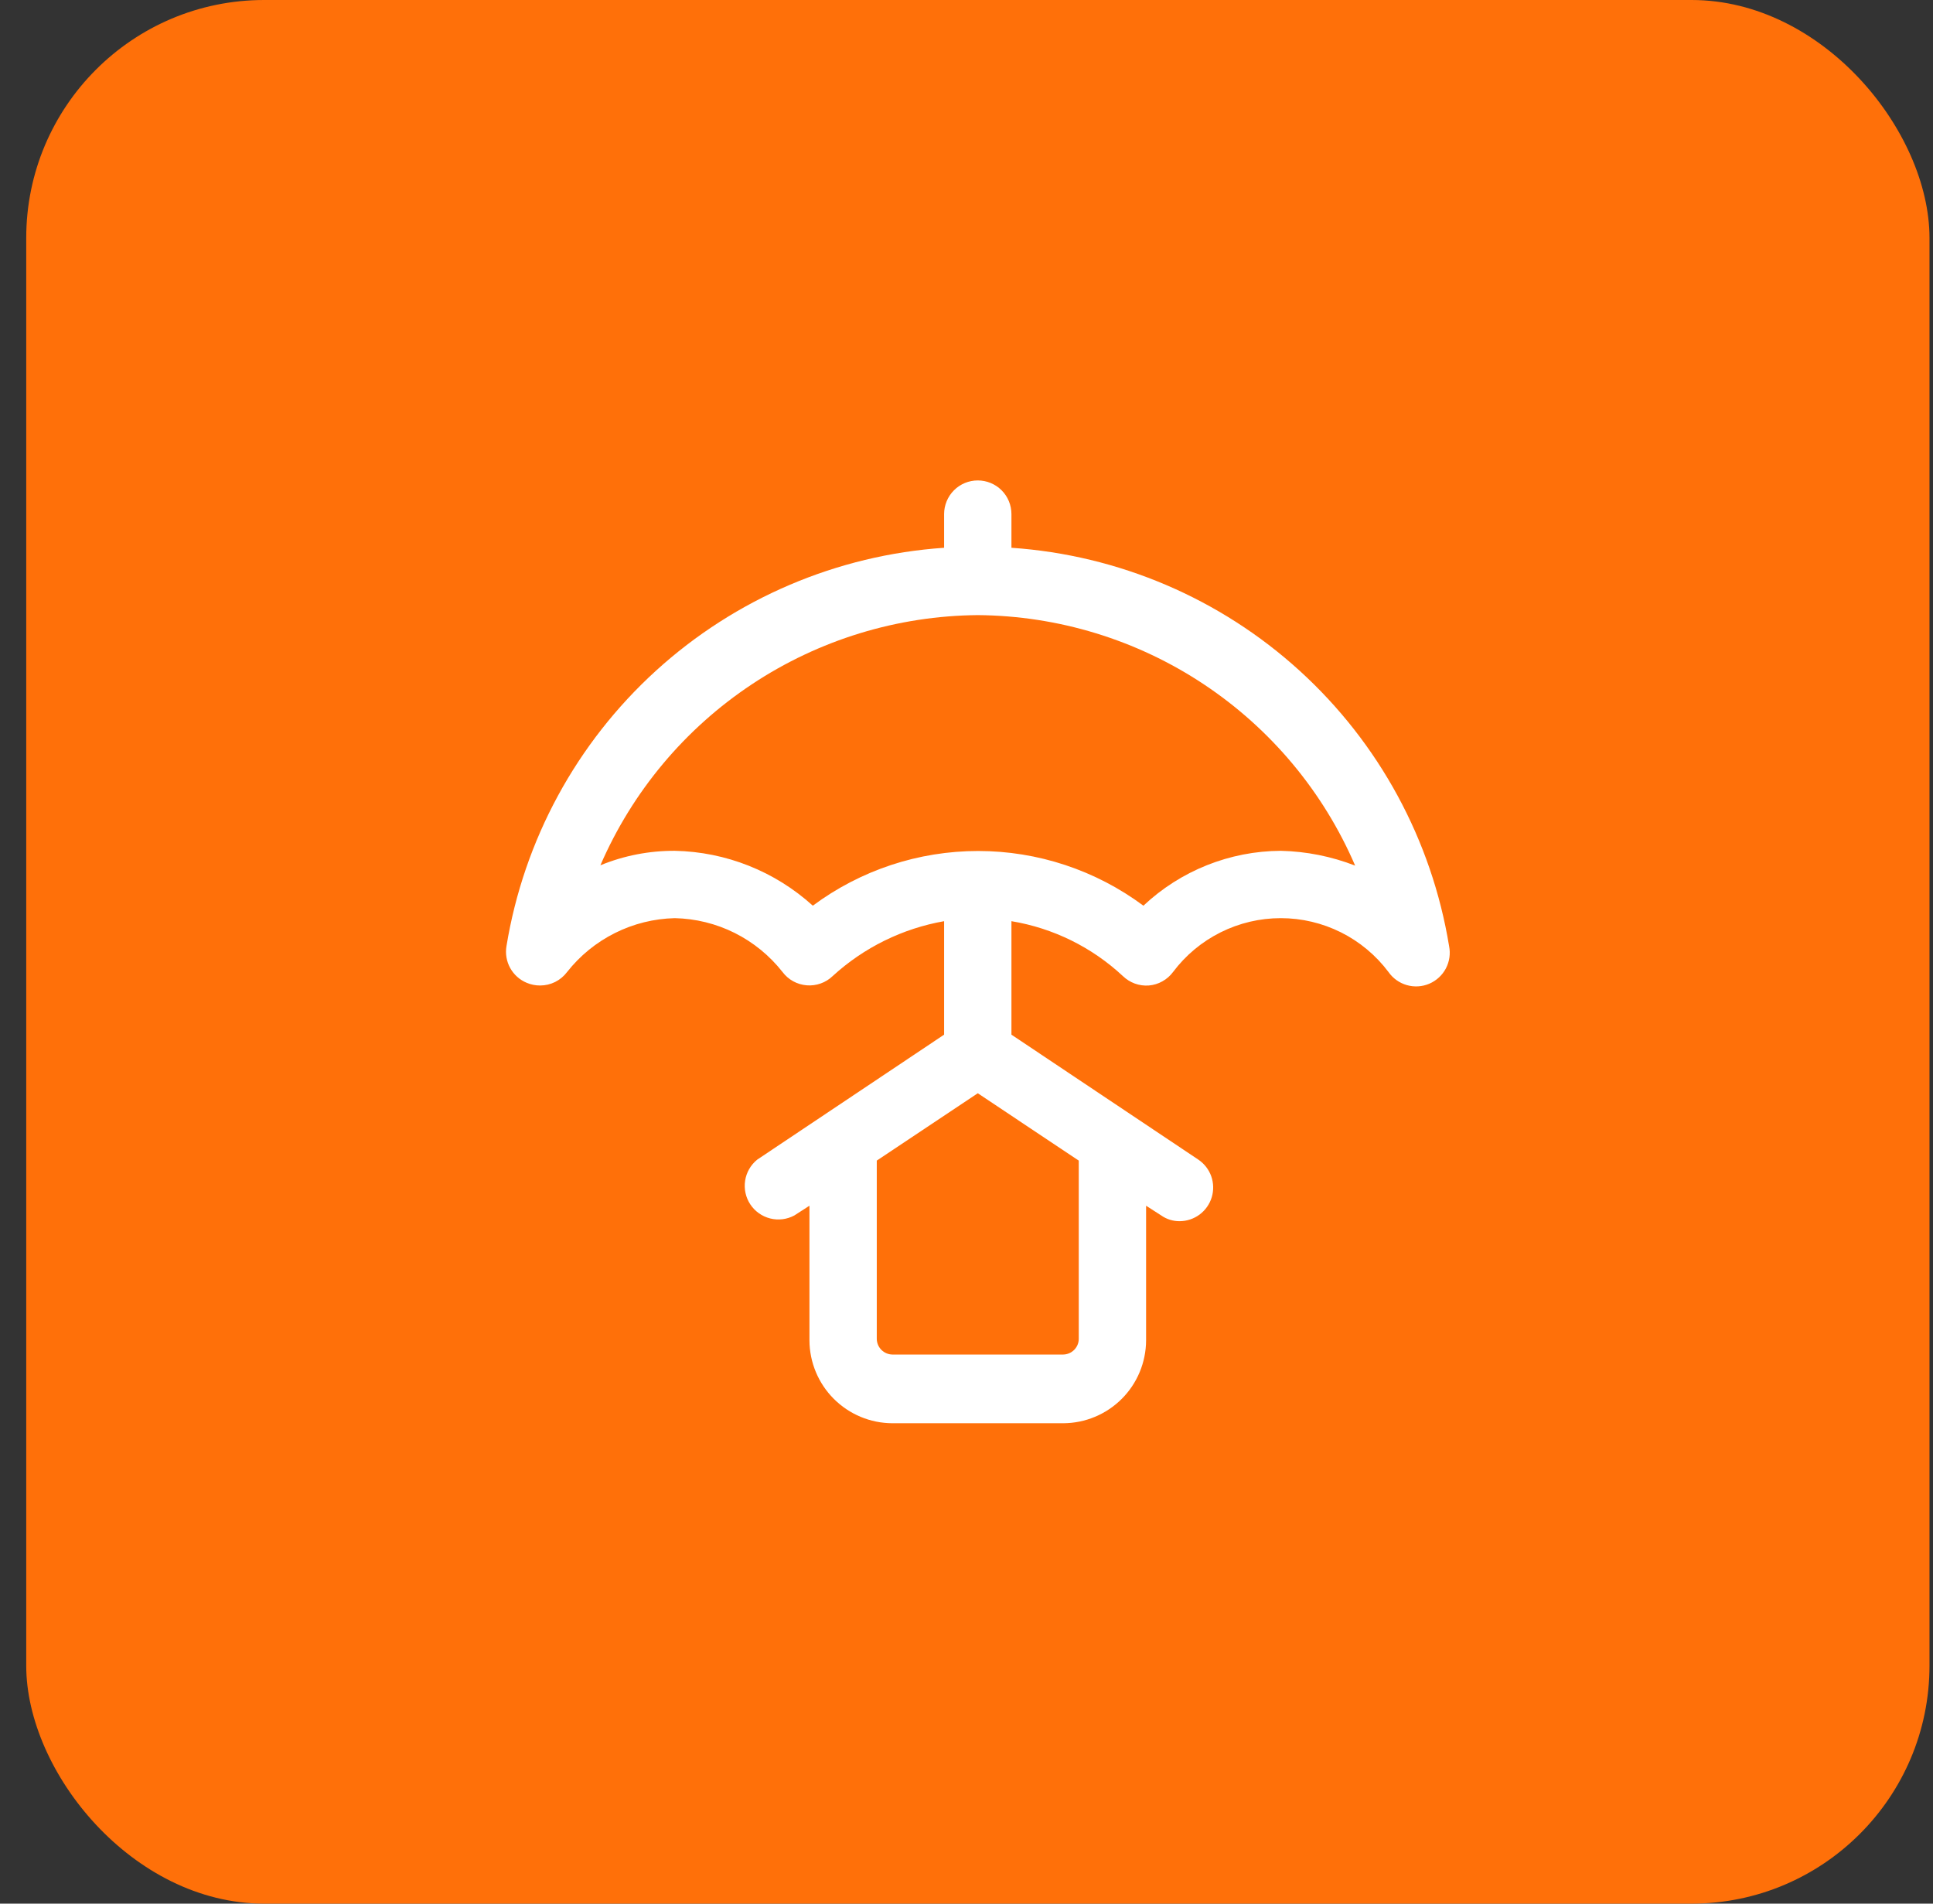
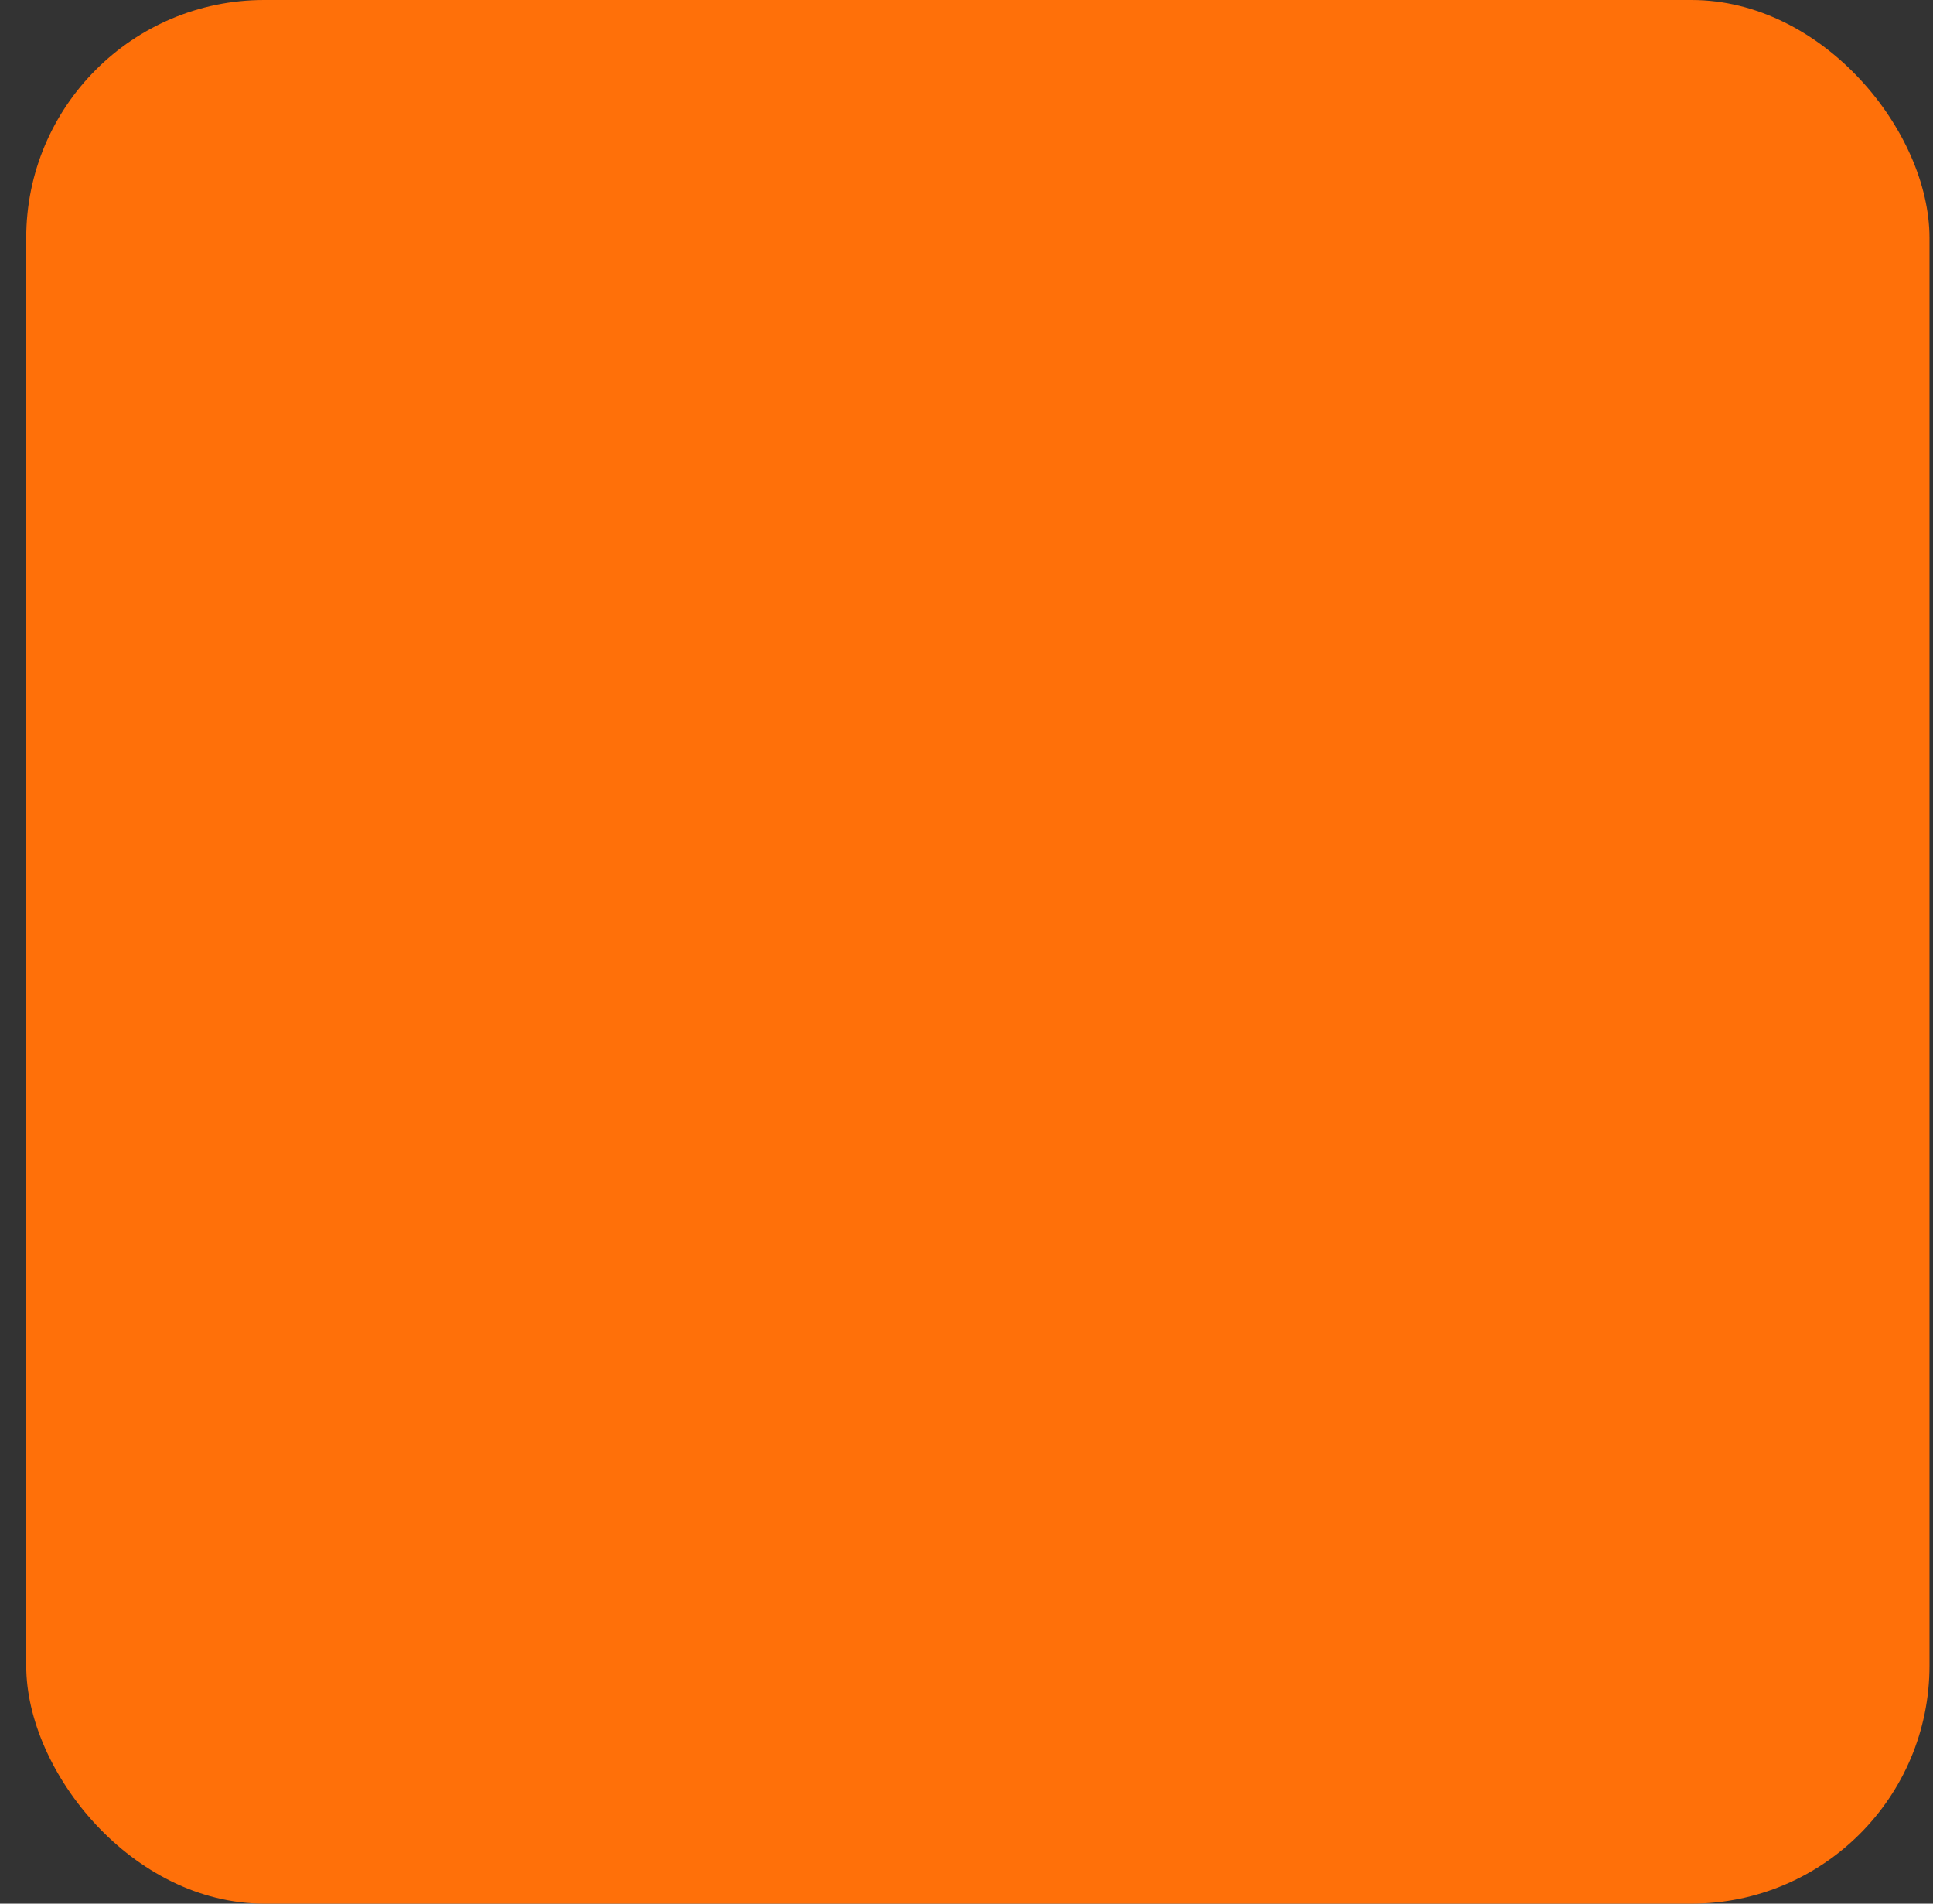
<svg xmlns="http://www.w3.org/2000/svg" width="65" height="64" viewBox="0 0 65 64" fill="none">
  <rect x="0" y="0" width="65" height="64" fill="#333333" stroke="none" />
  <rect x="0.882" width="64" height="64" rx="8" fill="#FF7009" />
-   <path d="M34.011 18.416V17.284C34.011 16.983 33.892 16.695 33.68 16.483C33.468 16.271 33.179 16.152 32.879 16.152C32.579 16.152 32.291 16.271 32.079 16.483C31.867 16.695 31.747 16.983 31.747 17.284V18.416C28.144 18.662 24.729 20.119 22.058 22.549C19.386 24.98 17.615 28.243 17.031 31.808C16.988 32.06 17.032 32.319 17.155 32.543C17.279 32.767 17.474 32.943 17.71 33.041C17.853 33.102 18.007 33.133 18.163 33.132C18.339 33.132 18.512 33.091 18.669 33.013C18.826 32.934 18.963 32.82 19.069 32.679C19.502 32.129 20.051 31.682 20.677 31.369C21.303 31.055 21.991 30.885 22.691 30.868C23.391 30.883 24.079 31.053 24.706 31.366C25.332 31.68 25.881 32.128 26.314 32.679C26.41 32.807 26.532 32.913 26.672 32.99C26.812 33.067 26.967 33.113 27.126 33.126C27.286 33.139 27.446 33.118 27.597 33.064C27.747 33.011 27.885 32.926 28 32.815C29.048 31.856 30.348 31.216 31.747 30.97V34.785L25.465 38.985C25.245 39.162 25.099 39.414 25.056 39.693C25.013 39.972 25.075 40.257 25.231 40.492C25.387 40.727 25.625 40.895 25.898 40.964C26.172 41.033 26.461 40.997 26.71 40.864L27.219 40.536V45.064C27.222 45.801 27.517 46.508 28.038 47.029C28.56 47.551 29.266 47.846 30.004 47.849H35.755C36.492 47.846 37.199 47.551 37.721 47.029C38.242 46.508 38.536 45.801 38.539 45.064V40.536L39.049 40.864C39.231 40.992 39.449 41.059 39.672 41.056C39.913 41.054 40.148 40.975 40.342 40.83C40.535 40.685 40.677 40.482 40.747 40.25C40.816 40.019 40.81 39.771 40.729 39.543C40.647 39.315 40.495 39.12 40.294 38.985L34.011 34.785V30.97C35.415 31.203 36.718 31.845 37.758 32.815C37.873 32.926 38.01 33.012 38.16 33.067C38.31 33.122 38.471 33.144 38.63 33.132C38.79 33.119 38.946 33.072 39.086 32.993C39.227 32.915 39.349 32.808 39.445 32.679C39.867 32.117 40.414 31.66 41.043 31.346C41.671 31.032 42.365 30.868 43.068 30.868C43.771 30.868 44.464 31.032 45.093 31.346C45.721 31.66 46.268 32.117 46.69 32.679C46.839 32.892 47.057 33.048 47.307 33.119C47.557 33.191 47.824 33.174 48.063 33.072C48.302 32.969 48.499 32.788 48.62 32.558C48.741 32.327 48.779 32.063 48.728 31.808C48.144 28.243 46.373 24.98 43.701 22.549C41.03 20.119 37.615 18.662 34.011 18.416ZM36.275 45.018C36.273 45.156 36.217 45.286 36.12 45.383C36.023 45.48 35.892 45.536 35.755 45.539H30.004C29.867 45.536 29.736 45.48 29.639 45.383C29.542 45.286 29.486 45.156 29.483 45.018V39.019L32.879 36.755L36.275 39.019V45.018ZM43.068 28.604C41.35 28.613 39.7 29.272 38.449 30.449C36.842 29.255 34.893 28.61 32.891 28.61C30.888 28.61 28.939 29.255 27.332 30.449C26.059 29.294 24.41 28.638 22.691 28.604C21.833 28.6 20.983 28.765 20.189 29.091C21.263 26.611 23.034 24.496 25.287 23.003C27.539 21.51 30.177 20.703 32.879 20.68C35.584 20.701 38.224 21.508 40.477 23.004C42.73 24.499 44.5 26.618 45.569 29.102C44.771 28.792 43.924 28.623 43.068 28.604Z" fill="white" />
</svg>